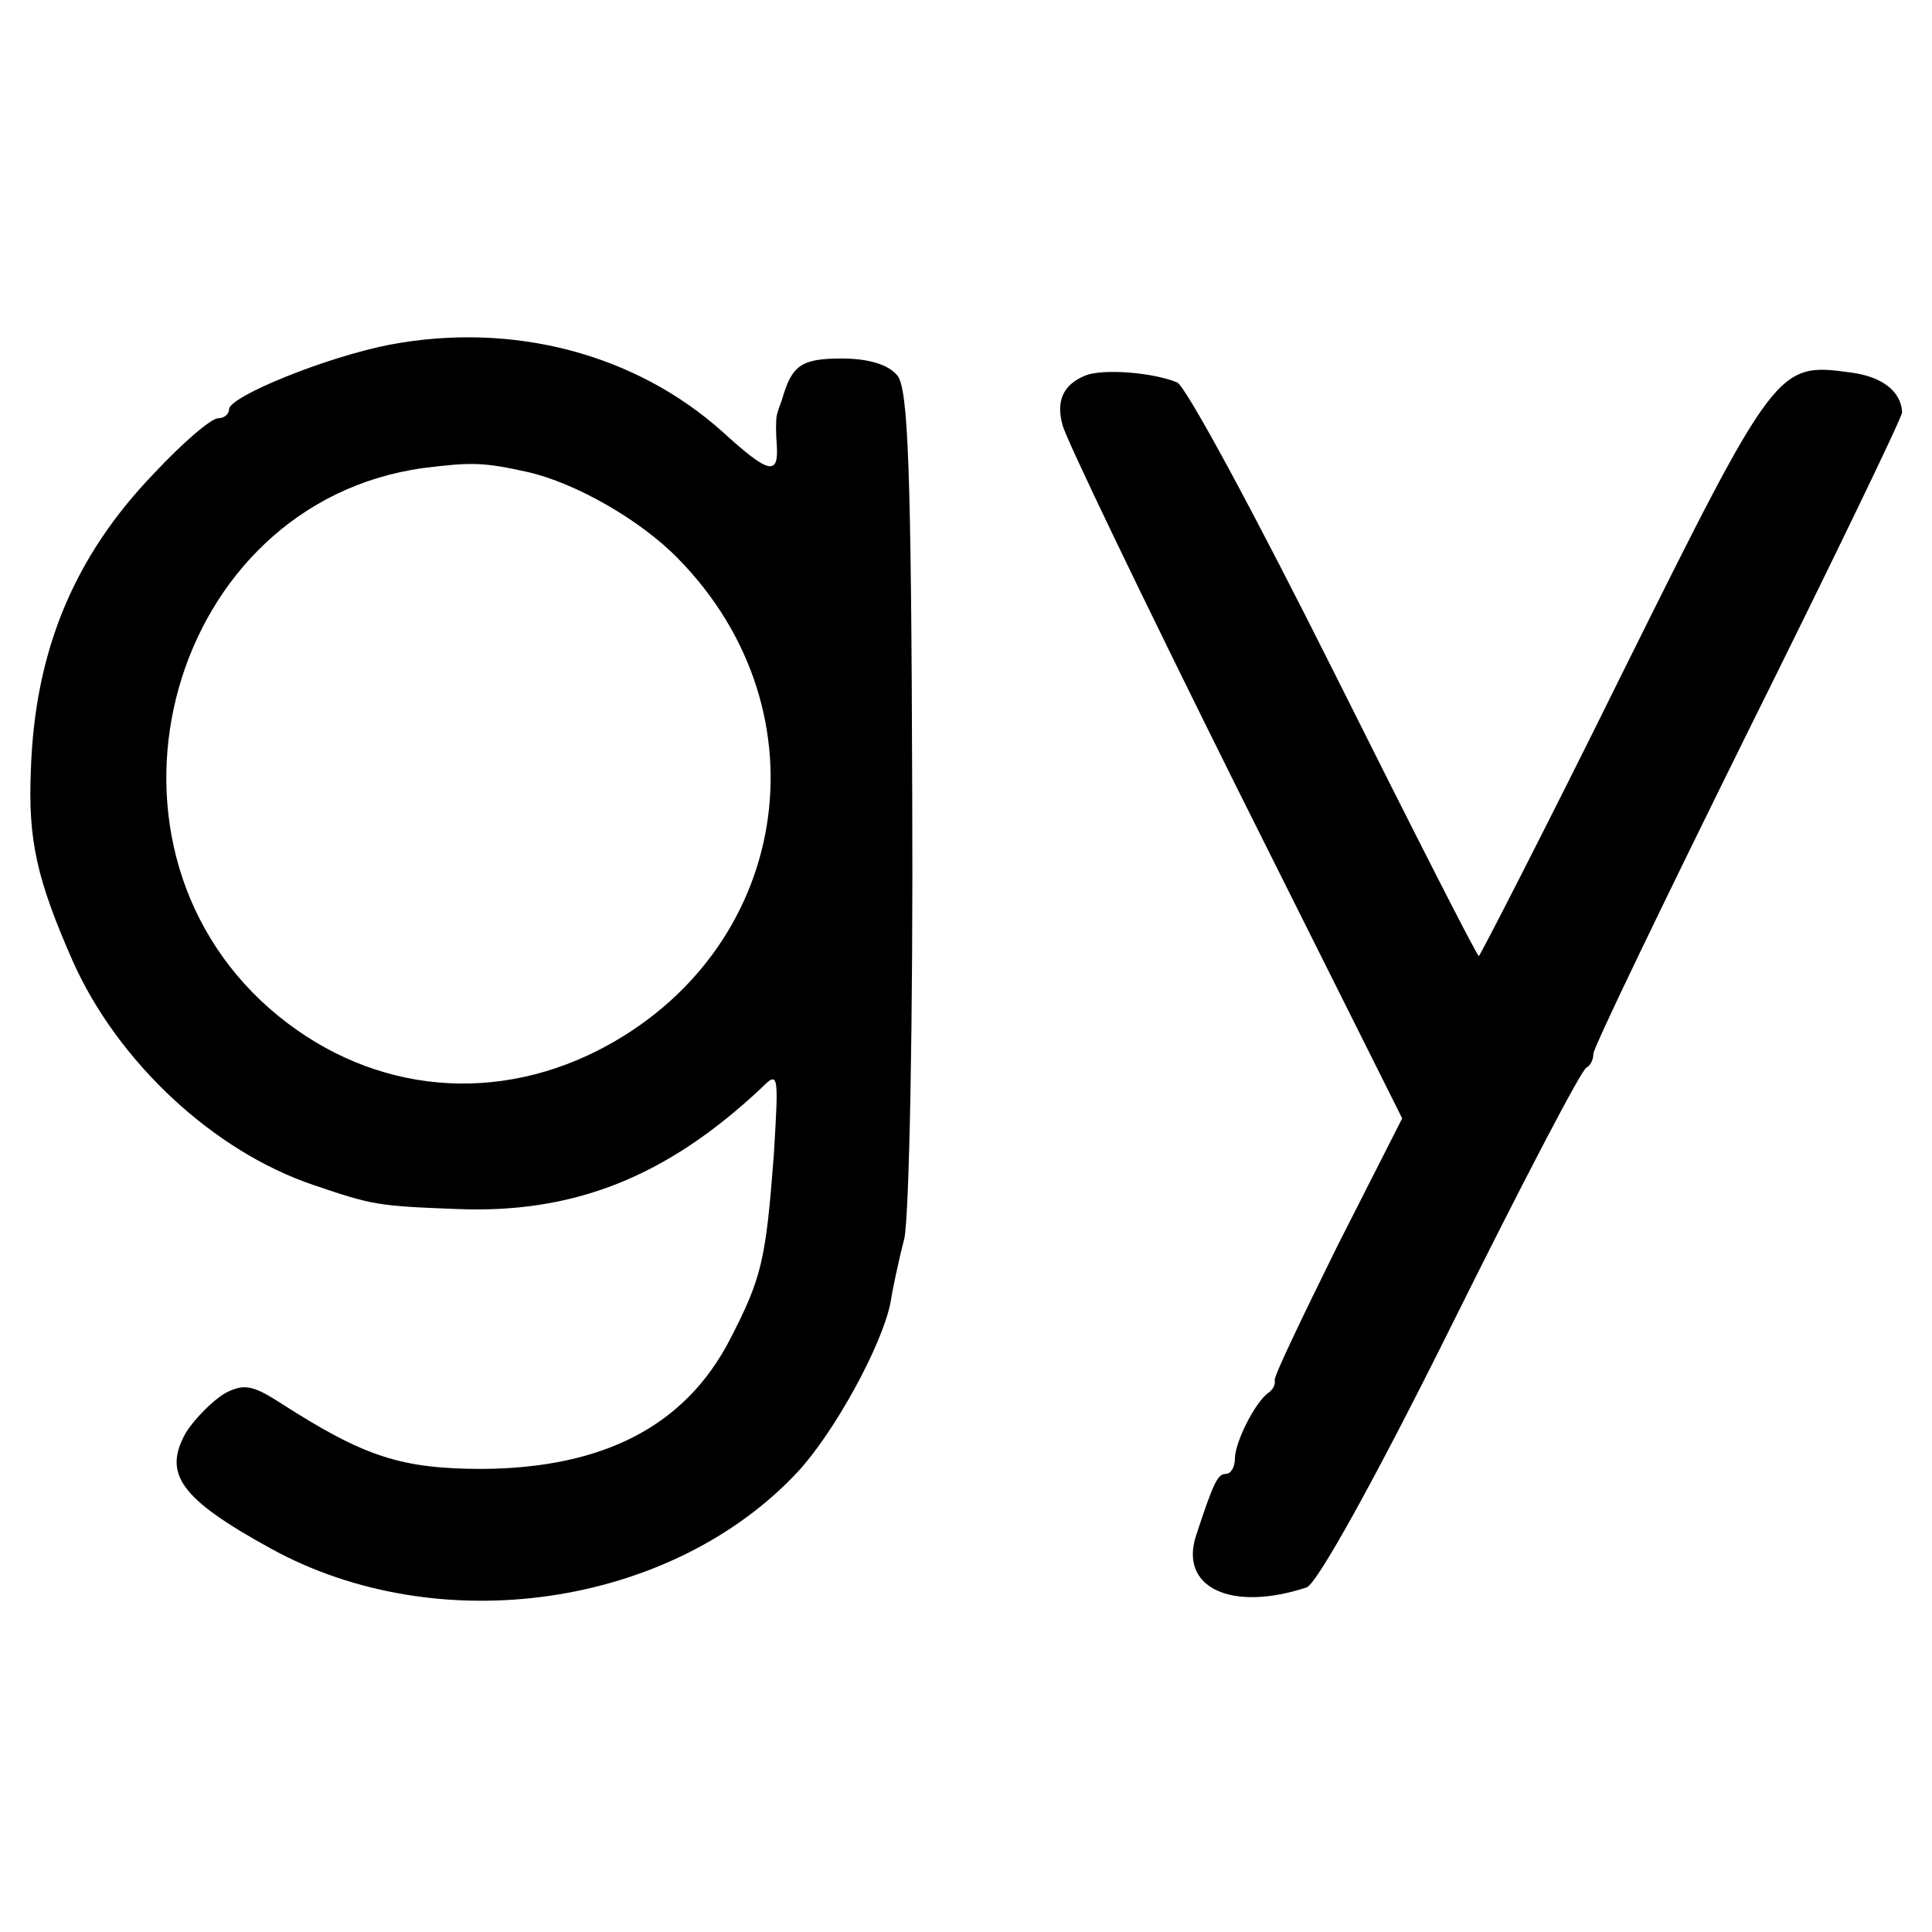
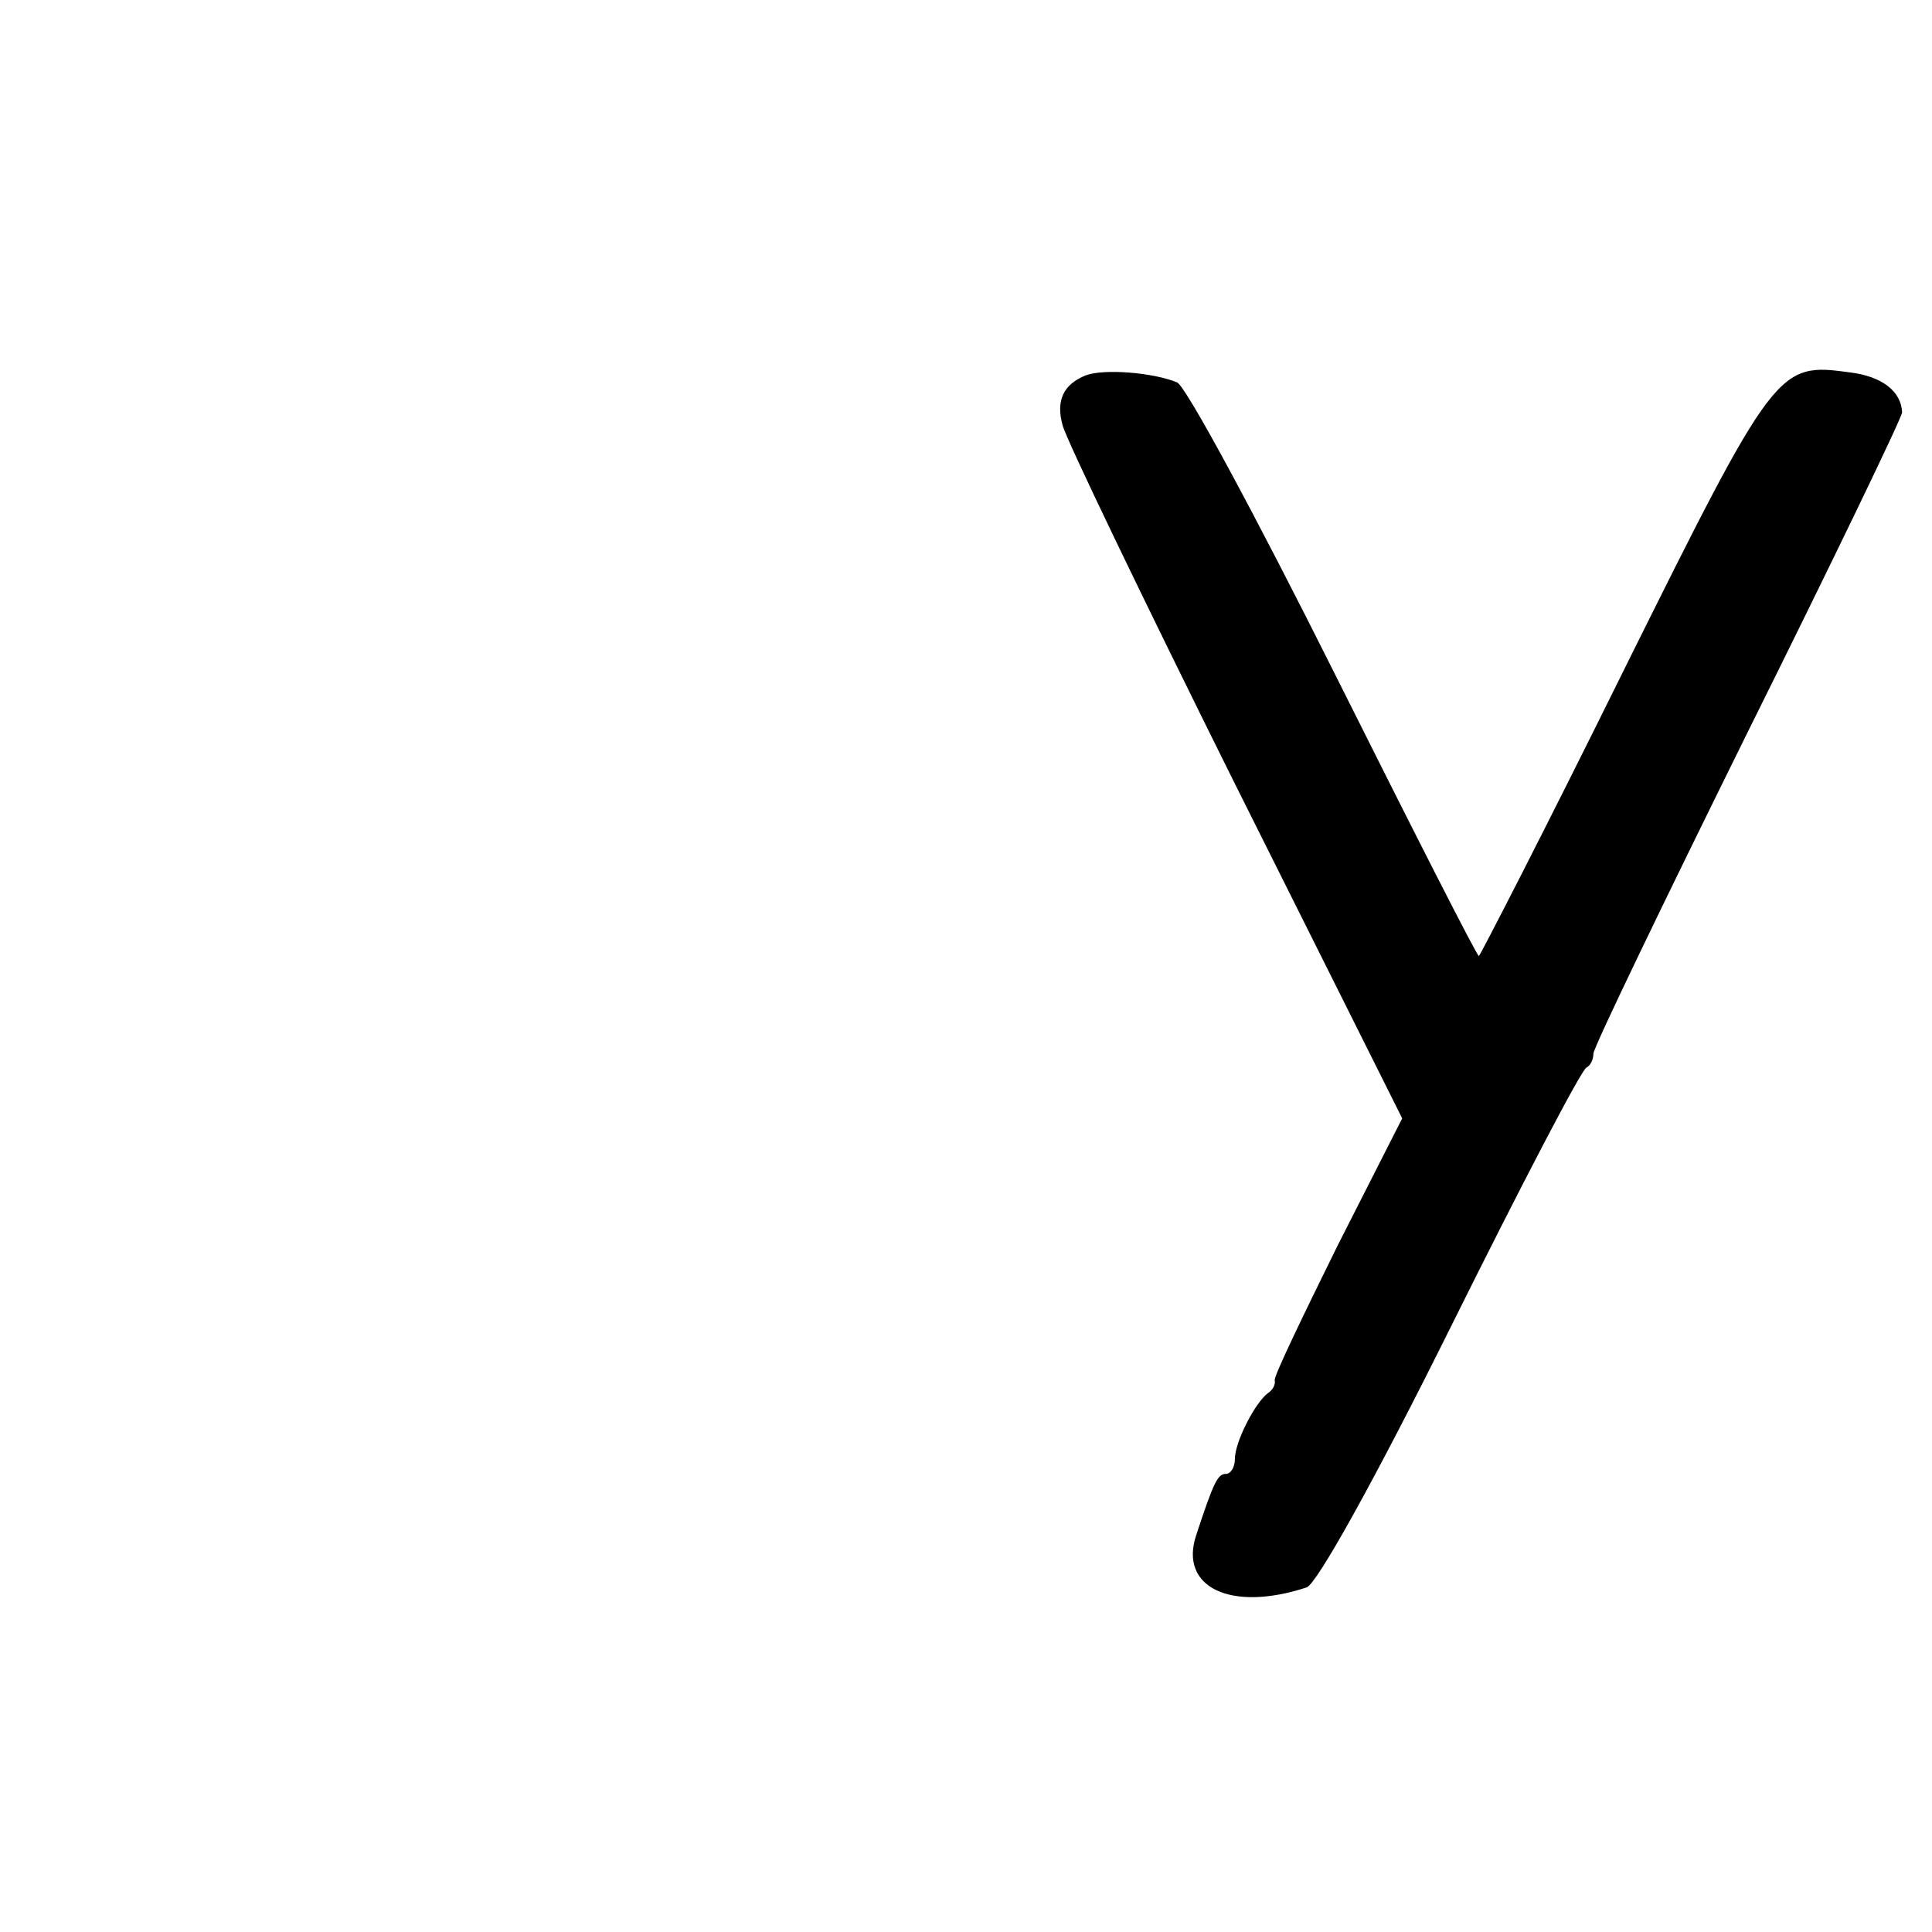
<svg xmlns="http://www.w3.org/2000/svg" version="1.0" width="194pt" height="194pt" viewBox="0 0 194 194" preserveAspectRatio="xMidYMid meet">
  <g transform="translate(0,194) scale(0.1,-0.1)" fill="#000000" stroke="none">
-     <path d="M392 1594 c-63 -12 -162 -52 -162 -65 0 -5 -5 -9 -11 -9 -7 0 -36 -25 -64 -55 -81 -84 -120 -179 -124 -298 -3 -71 6 -110 42 -192 45 -101 141 -191 242 -225 59 -20 64 -21 143 -24 118 -5 211 32 306 121 18 18 18 16 13 -67 -8 -105 -12 -123 -44 -185 -45 -87 -127 -129 -248 -130 -82 0 -119 12 -203 66 -28 18 -37 20 -56 10 -12 -7 -30 -25 -39 -39 -24 -42 -6 -67 85 -117 169 -93 402 -59 529 77 37 40 84 126 93 169 2 13 8 42 14 65 5 22 9 223 8 446 -1 327 -4 408 -15 421 -9 11 -29 17 -56 17 -41 0 -50 -7 -60 -42 -2 -5 -4 -11 -5 -15 -1 -5 -1 -18 0 -30 2 -31 -8 -29 -54 13 -88 79 -211 111 -334 88z m138 -128 c48 -11 113 -48 151 -87 152 -155 112 -396 -81 -494 -111 -56 -235 -40 -329 42 -195 171 -100 508 154 543 48 6 60 6 105 -4z" />
-     <path d="M1090 1563 c-22 -9 -30 -25 -23 -50 3 -13 81 -175 173 -360 l168 -336 -65 -128 c-35 -71 -64 -131 -63 -135 1 -4 -2 -10 -7 -13 -13 -10 -33 -49 -33 -66 0 -8 -4 -15 -9 -15 -8 0 -12 -7 -30 -62 -17 -52 35 -77 111 -52 10 3 68 107 145 262 70 141 131 258 136 260 4 2 7 8 7 14 0 6 70 151 155 323 85 171 155 316 155 321 -1 21 -20 36 -52 40 -73 10 -75 8 -228 -300 -78 -158 -144 -286 -145 -286 -2 0 -67 128 -145 284 -78 156 -149 288 -158 292 -24 10 -74 14 -92 7z" />
+     <path d="M1090 1563 c-22 -9 -30 -25 -23 -50 3 -13 81 -175 173 -360 l168 -336 -65 -128 c-35 -71 -64 -131 -63 -135 1 -4 -2 -10 -7 -13 -13 -10 -33 -49 -33 -66 0 -8 -4 -15 -9 -15 -8 0 -12 -7 -30 -62 -17 -52 35 -77 111 -52 10 3 68 107 145 262 70 141 131 258 136 260 4 2 7 8 7 14 0 6 70 151 155 323 85 171 155 316 155 321 -1 21 -20 36 -52 40 -73 10 -75 8 -228 -300 -78 -158 -144 -286 -145 -286 -2 0 -67 128 -145 284 -78 156 -149 288 -158 292 -24 10 -74 14 -92 7" />
  </g>
</svg>